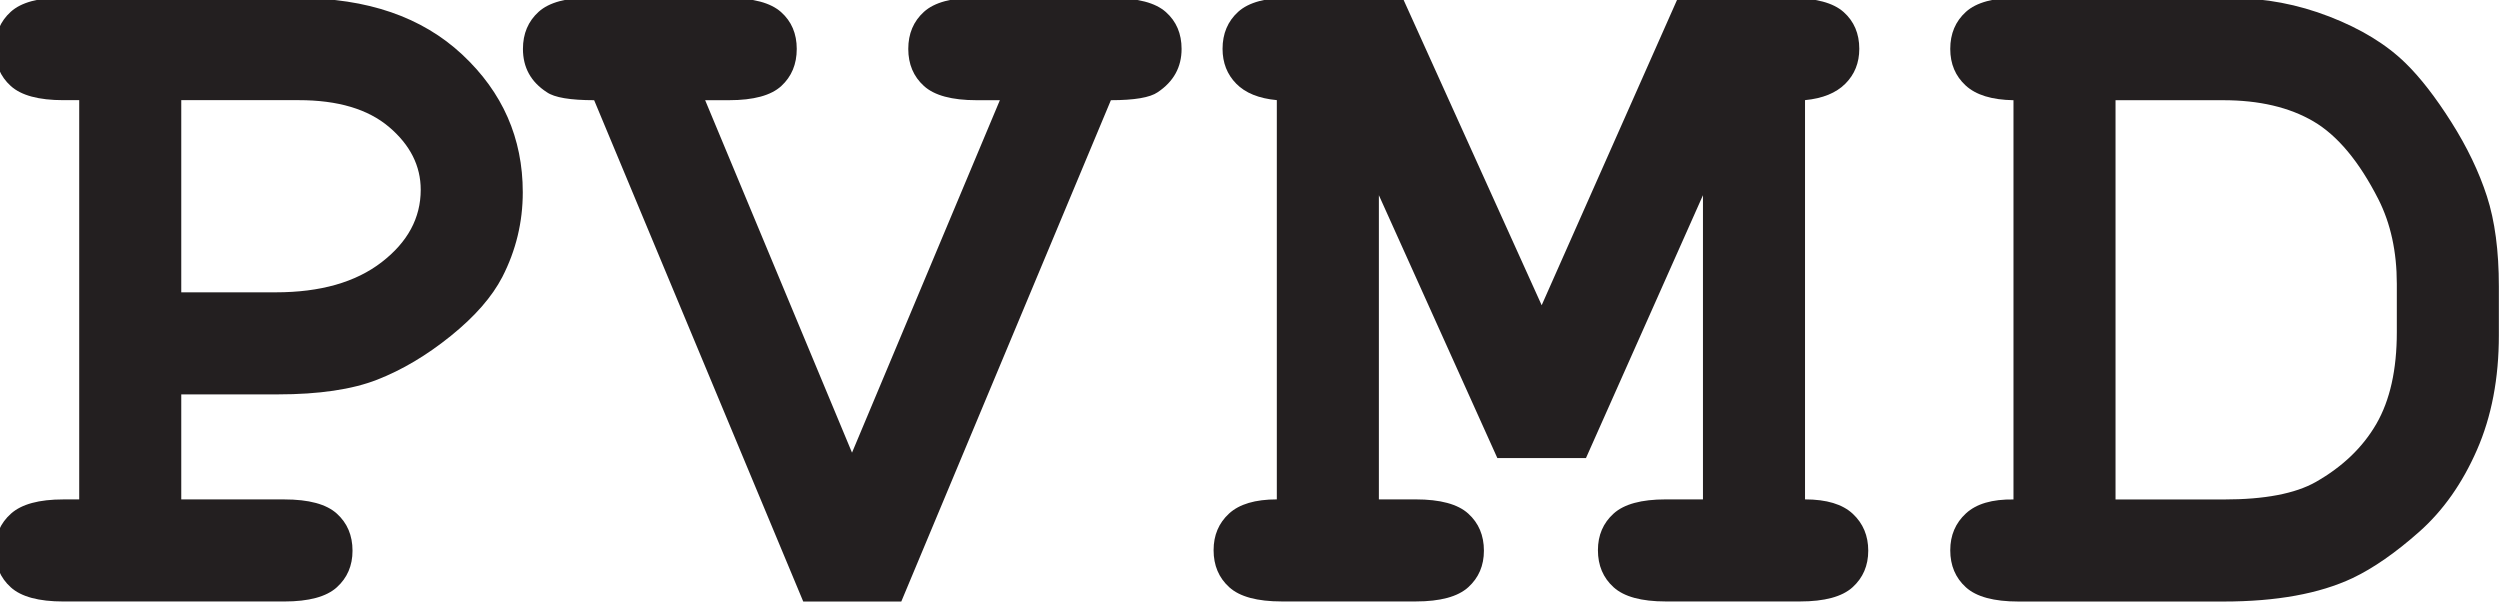
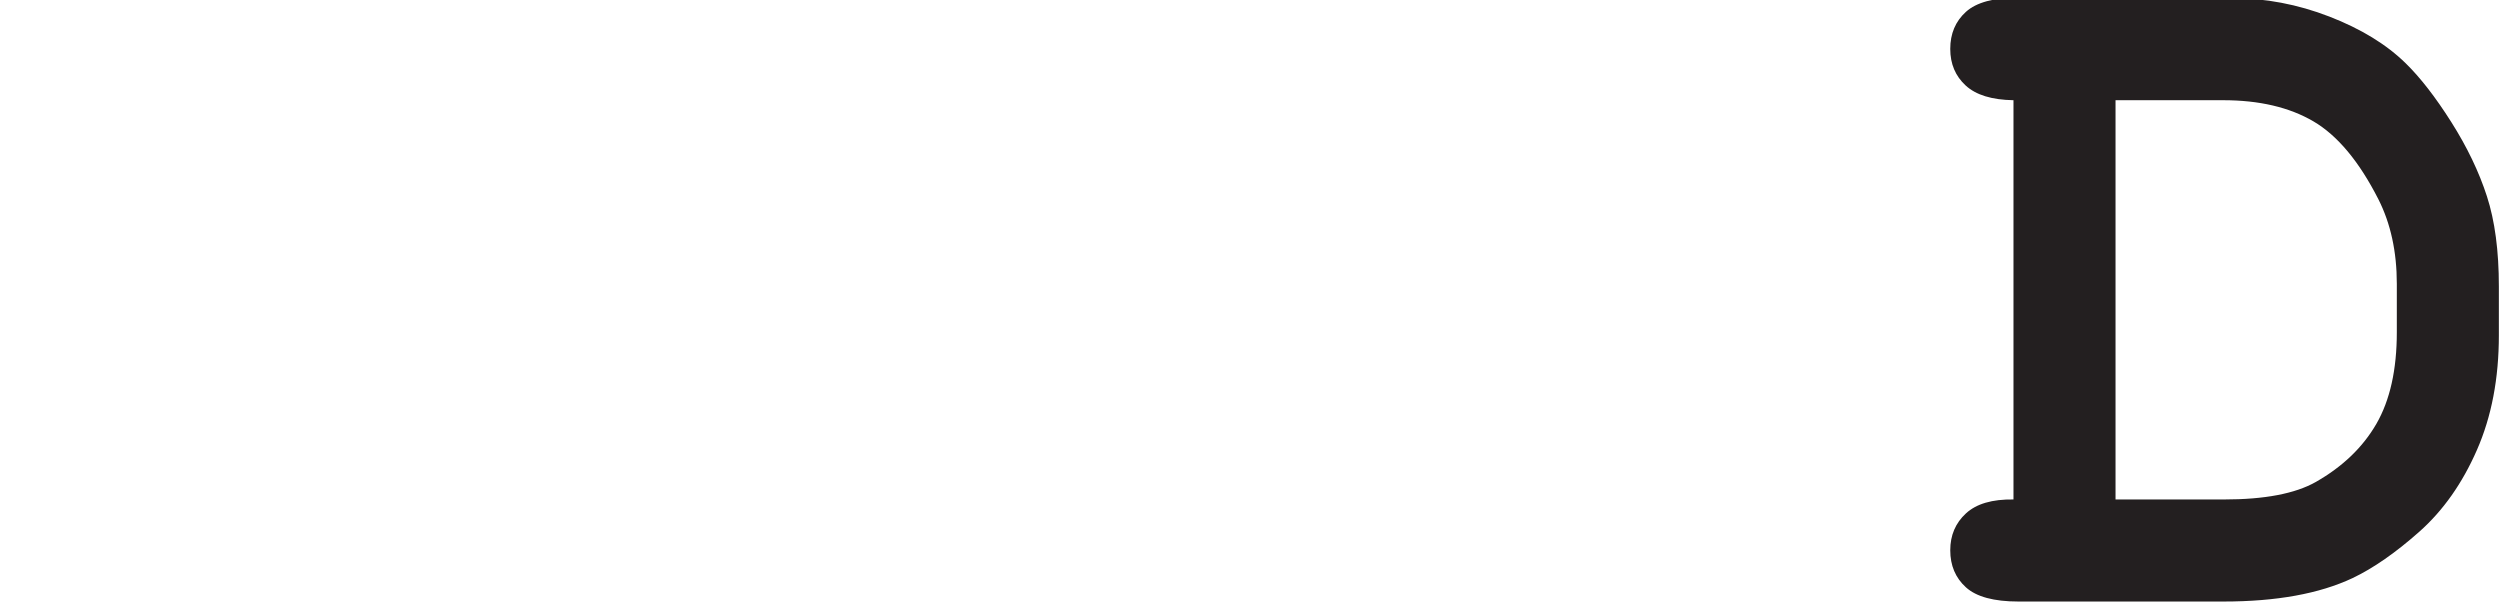
<svg xmlns="http://www.w3.org/2000/svg" width="218.673mm" height="52.751mm" viewBox="0 0 218.673 52.751" version="1.1" id="svg1" xml:space="preserve">
  <defs id="defs1">
    <clipPath clipPathUnits="userSpaceOnUse" id="clipPath4">
-       <path d="M 0,411.446 H 841.89 V 0 H 0 Z" transform="translate(-157.443,-206.608)" id="path4" />
-     </clipPath>
+       </clipPath>
    <clipPath clipPathUnits="userSpaceOnUse" id="clipPath6">
-       <path d="M 0,411.446 H 841.89 V 0 H 0 Z" transform="translate(-323.491,-166.914)" id="path6" />
-     </clipPath>
+       </clipPath>
    <clipPath clipPathUnits="userSpaceOnUse" id="clipPath8">
      <path d="M 0,411.446 H 841.89 V 0 H 0 Z" transform="translate(-453.919,-230.646)" id="path8" />
    </clipPath>
    <clipPath clipPathUnits="userSpaceOnUse" id="clipPath10">
      <path d="M 0,411.446 H 841.89 V 0 H 0 Z" transform="translate(-636.28,-155.326)" id="path10" />
    </clipPath>
  </defs>
  <g id="g1" transform="matrix(0.265,0,0,0.265,276.621,137.458)">
    <g id="group-MC0" transform="translate(-1193.948,-695.341)">
-       <path id="path3" d="m 0,0 h 23.422 c 11.011,0 19.743,2.485 26.196,7.458 6.45,4.971 9.676,10.95 9.676,17.937 0,5.917 -2.61,11.094 -7.828,15.532 -5.22,4.437 -12.678,6.656 -22.373,6.656 L 0,47.583 Z m 0,-25.271 v -26.01 h 25.517 c 6.081,0 10.417,-1.171 13.006,-3.514 2.588,-2.341 3.883,-5.404 3.883,-9.184 0,-3.697 -1.295,-6.717 -3.883,-9.059 -2.589,-2.342 -6.925,-3.514 -13.006,-3.514 h -54.732 c -6.083,0 -10.417,1.172 -13.006,3.514 -2.588,2.342 -3.883,5.402 -3.883,9.184 0,3.698 1.314,6.718 3.946,9.059 2.629,2.343 6.944,3.514 12.943,3.514 h 3.944 v 98.864 h -3.944 c -6.083,0 -10.417,1.171 -13.006,3.514 -2.588,2.341 -3.883,5.402 -3.883,9.183 0,3.78 1.295,6.841 3.883,9.184 2.589,2.343 6.923,3.514 13.006,3.514 l 58.184,-0.124 c 17.093,0 30.633,-4.666 40.619,-13.992 9.984,-9.328 14.976,-20.69 14.976,-34.085 0,-7.395 -1.685,-14.381 -5.054,-20.956 -2.548,-4.929 -6.801,-9.8 -12.759,-14.607 -5.959,-4.808 -12.04,-8.425 -18.244,-10.848 -6.205,-2.425 -14.403,-3.637 -24.591,-3.637 z" style="fill:#231f20;fill-opacity:1;fill-rule:nonzero;stroke:none" transform="matrix(1.333,0,0,-1.333,209.925,273.118)" clip-path="url(#clipPath4)" />
-       <path id="path5" d="m 0,0 36.611,87.276 h -5.794 c -6.082,0 -10.416,1.171 -13.005,3.514 -2.588,2.342 -3.882,5.402 -3.882,9.184 0,3.779 1.294,6.84 3.882,9.183 2.589,2.343 6.923,3.514 13.005,3.514 l 33.9,-0.124 c 6.081,0 10.417,-1.151 13.006,-3.451 2.589,-2.302 3.883,-5.343 3.883,-9.122 0,-4.521 -1.973,-8.095 -5.917,-10.725 -1.892,-1.315 -5.754,-1.973 -11.588,-1.973 L 12.204,-36.858 H -12.081 L -63.854,87.276 c -5.918,0 -9.823,0.658 -11.712,1.973 -3.944,2.546 -5.917,6.121 -5.917,10.725 0,3.779 1.294,6.84 3.883,9.183 2.588,2.343 6.922,3.514 13.005,3.514 l 34.147,-0.124 c 5.997,0 10.292,-1.151 12.881,-3.451 2.589,-2.302 3.883,-5.343 3.883,-9.122 0,-3.782 -1.275,-6.842 -3.821,-9.184 -2.548,-2.343 -6.862,-3.514 -12.943,-3.514 h -5.918 z" style="fill:#231f20;fill-opacity:1;fill-rule:nonzero;stroke:none" transform="matrix(1.333,0,0,-1.333,431.322,326.042)" clip-path="url(#clipPath6)" />
-       <path id="path7" d="m 0,0 v -75.319 h 9.121 c 6.081,0 10.416,-1.171 13.005,-3.514 2.589,-2.341 3.883,-5.404 3.883,-9.184 0,-3.697 -1.294,-6.717 -3.883,-9.059 -2.589,-2.342 -6.924,-3.514 -13.005,-3.514 h -33.159 c -6.083,0 -10.417,1.172 -13.005,3.514 -2.589,2.342 -3.884,5.402 -3.884,9.183 0,3.699 1.276,6.719 3.822,9.06 2.545,2.343 6.491,3.514 11.834,3.514 v 98.864 c -4.439,0.411 -7.788,1.766 -10.047,4.068 -2.26,2.299 -3.39,5.177 -3.39,8.629 0,3.779 1.294,6.841 3.883,9.184 2.589,2.343 6.923,3.513 13.006,3.513 l 27.735,-0.124 34.395,-76.058 33.775,76.182 27.983,-0.124 c 6.079,0 10.414,-1.151 13.003,-3.451 2.589,-2.301 3.885,-5.343 3.885,-9.122 0,-3.452 -1.151,-6.33 -3.451,-8.629 -2.305,-2.302 -5.632,-3.657 -9.985,-4.068 v -98.864 c 5.34,0 9.285,-1.193 11.833,-3.575 2.547,-2.384 3.822,-5.423 3.822,-9.123 0,-3.697 -1.295,-6.717 -3.883,-9.059 -2.589,-2.342 -6.924,-3.514 -13.005,-3.514 H 71.005 c -6,0 -10.294,1.172 -12.883,3.514 -2.589,2.342 -3.883,5.402 -3.883,9.183 0,3.699 1.294,6.719 3.883,9.06 2.589,2.343 6.883,3.514 12.883,3.514 h 9.243 V 0 L 51.279,-65.087 H 29.336 Z" style="fill:#231f20;fill-opacity:1;fill-rule:nonzero;stroke:none" transform="matrix(1.333,0,0,-1.333,605.225,241.067)" clip-path="url(#clipPath8)" />
      <path id="path9" d="m 0,0 h 26.872 c 10.029,0 17.588,1.437 22.685,4.315 6.654,3.779 11.669,8.586 15.04,14.423 3.365,5.834 5.055,13.394 5.055,22.682 v 11.957 c 0,7.971 -1.523,14.956 -4.563,20.956 -4.767,9.369 -10.129,15.798 -16.088,19.292 -5.959,3.493 -13.418,5.239 -22.373,5.239 H 0 Z m -25.269,0 v 98.864 c -5.344,0.081 -9.289,1.294 -11.836,3.637 -2.548,2.342 -3.82,5.362 -3.82,9.061 0,3.779 1.294,6.84 3.883,9.183 2.589,2.343 6.921,3.514 13.005,3.514 l 52.884,-0.124 c 8.217,0 16.251,-1.522 24.097,-4.561 7.848,-3.041 14.156,-6.903 18.926,-11.588 3.614,-3.534 7.373,-8.382 11.276,-14.546 3.904,-6.164 6.845,-12.287 8.815,-18.368 1.975,-6.082 2.959,-13.519 2.959,-22.31 V 40.681 C 94.92,29.996 93.113,20.525 89.494,12.267 85.88,4.007 81.132,-2.732 75.259,-7.951 69.381,-13.17 63.855,-17.012 58.678,-19.477 50.46,-23.34 39.815,-25.271 26.75,-25.271 h -50.787 c -6.084,0 -10.416,1.172 -13.005,3.514 -2.589,2.342 -3.883,5.403 -3.883,9.184 0,3.698 1.294,6.737 3.883,9.122 2.589,2.383 6.513,3.533 11.773,3.451" style="fill:#231f20;fill-opacity:1;fill-rule:nonzero;stroke:none" transform="matrix(1.333,0,0,-1.333,848.374,341.493)" clip-path="url(#clipPath10)" />
    </g>
  </g>
</svg>